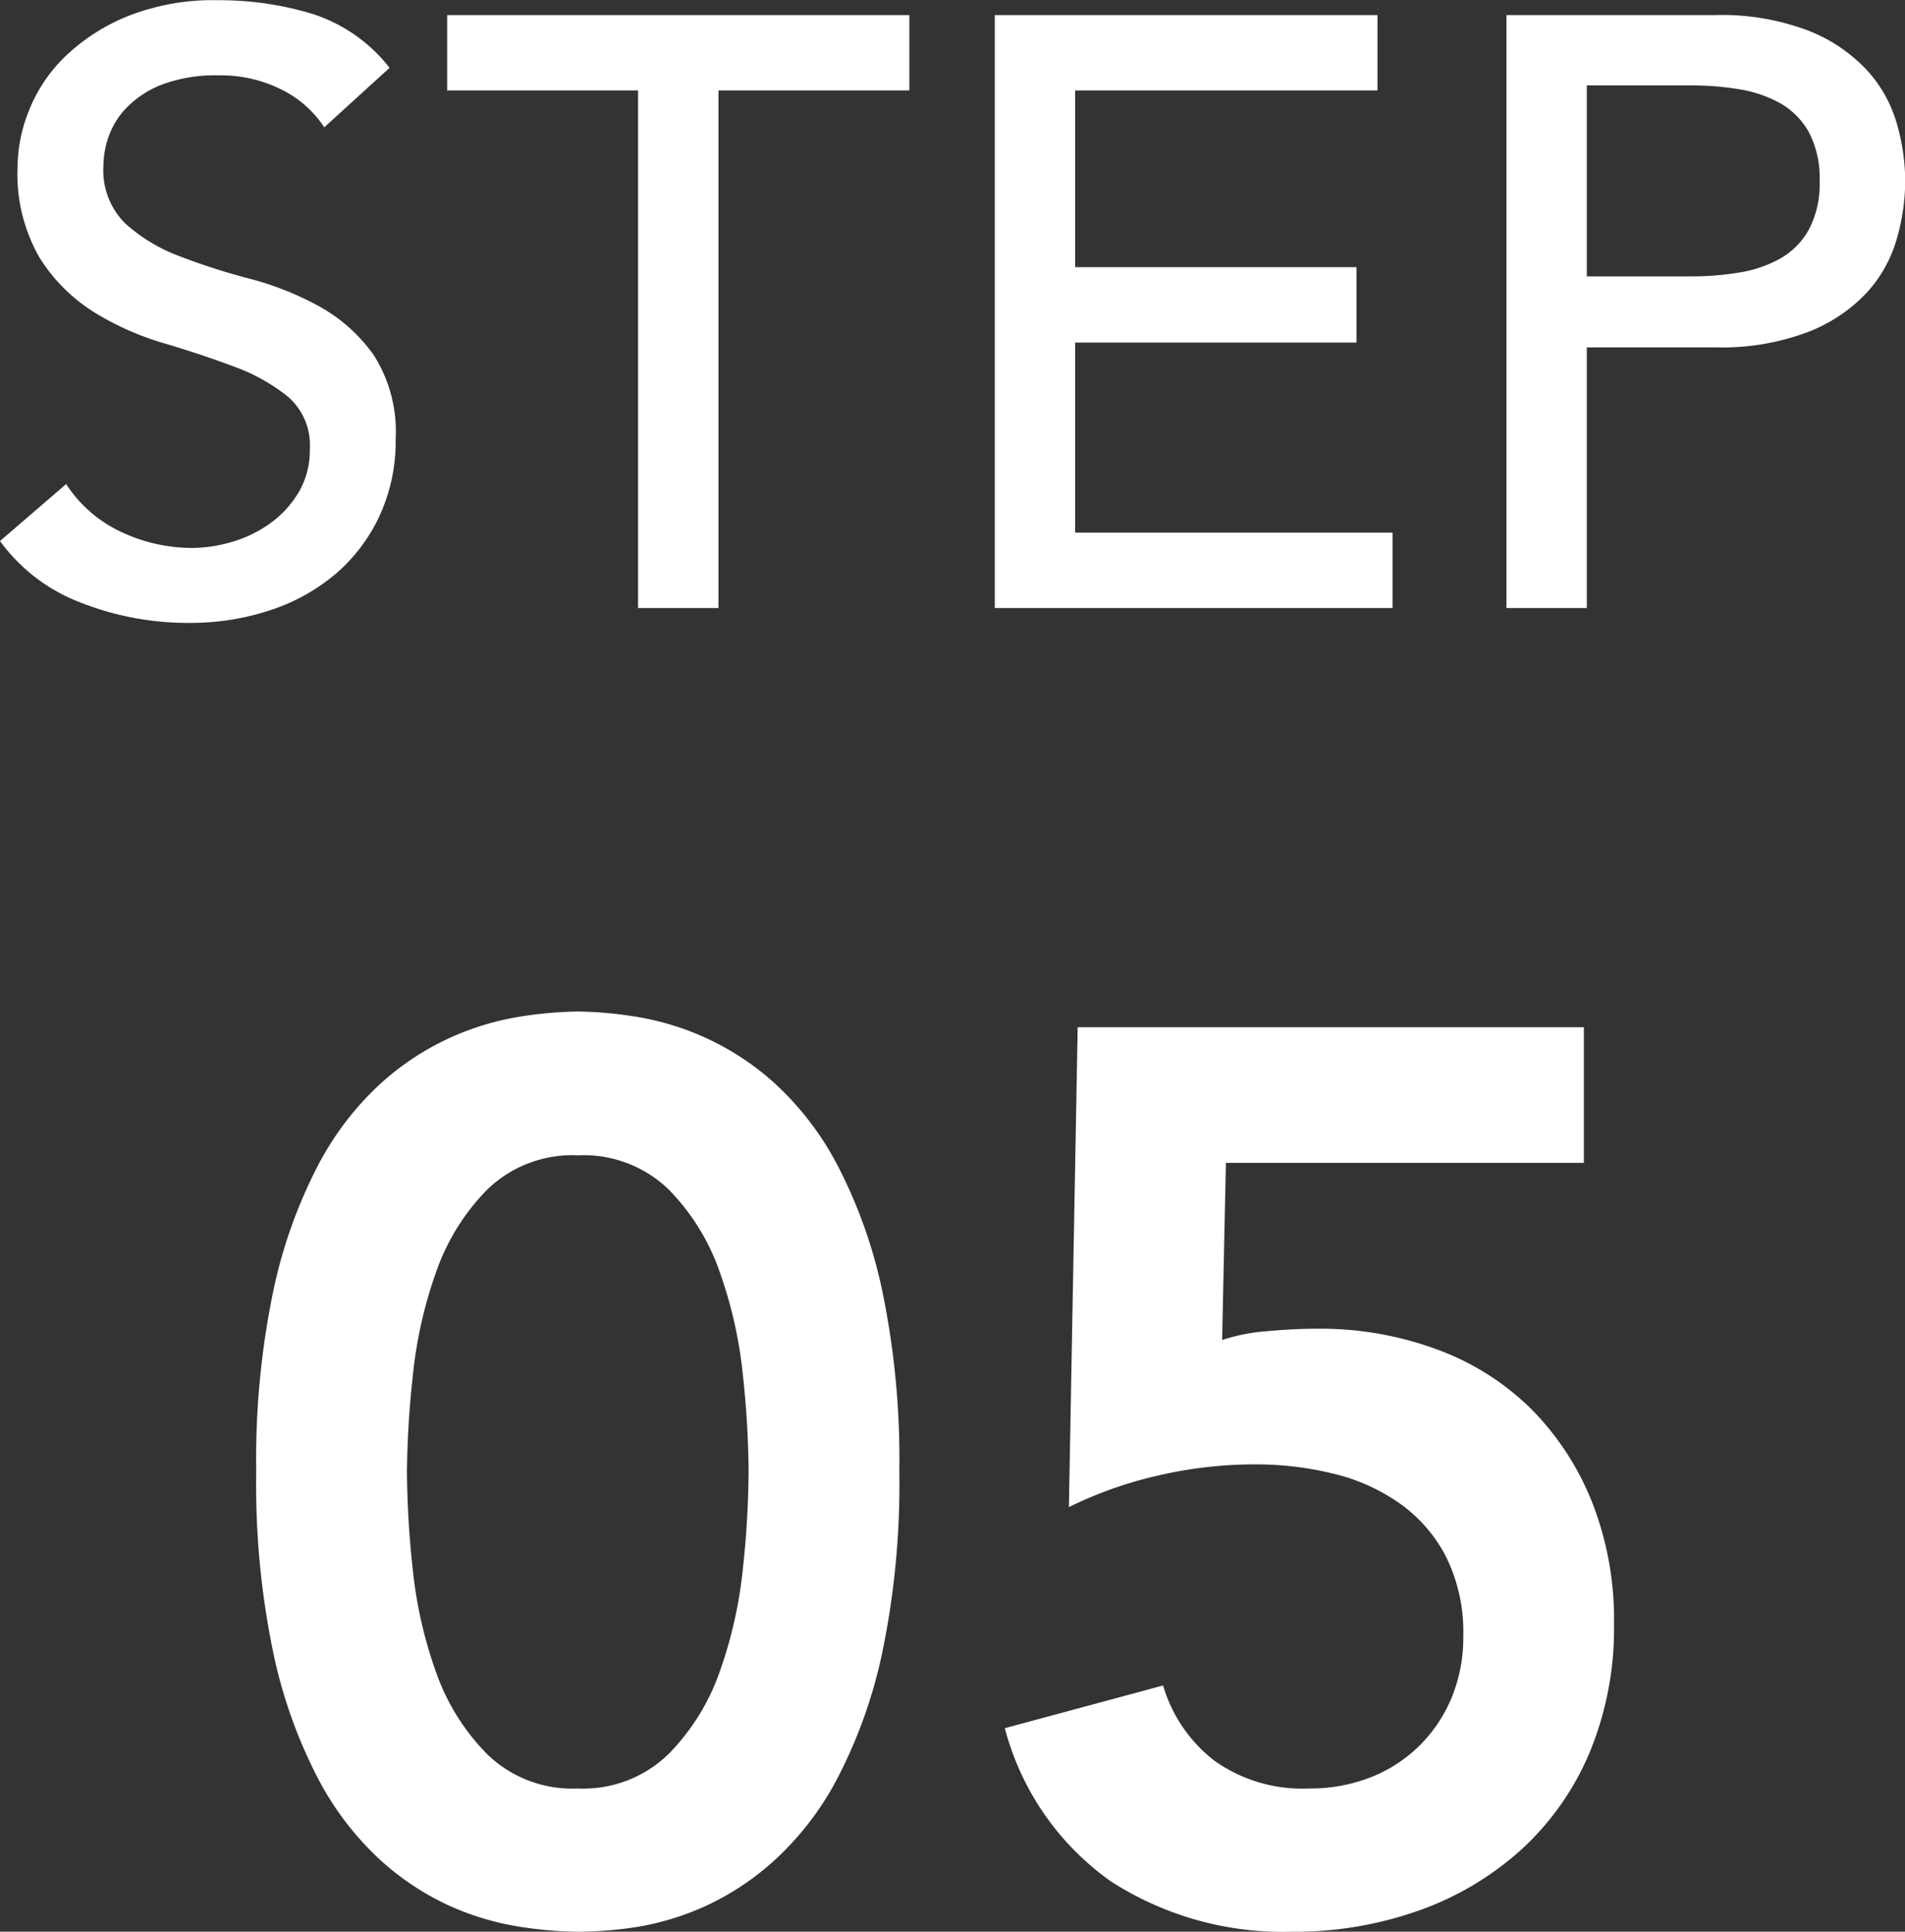
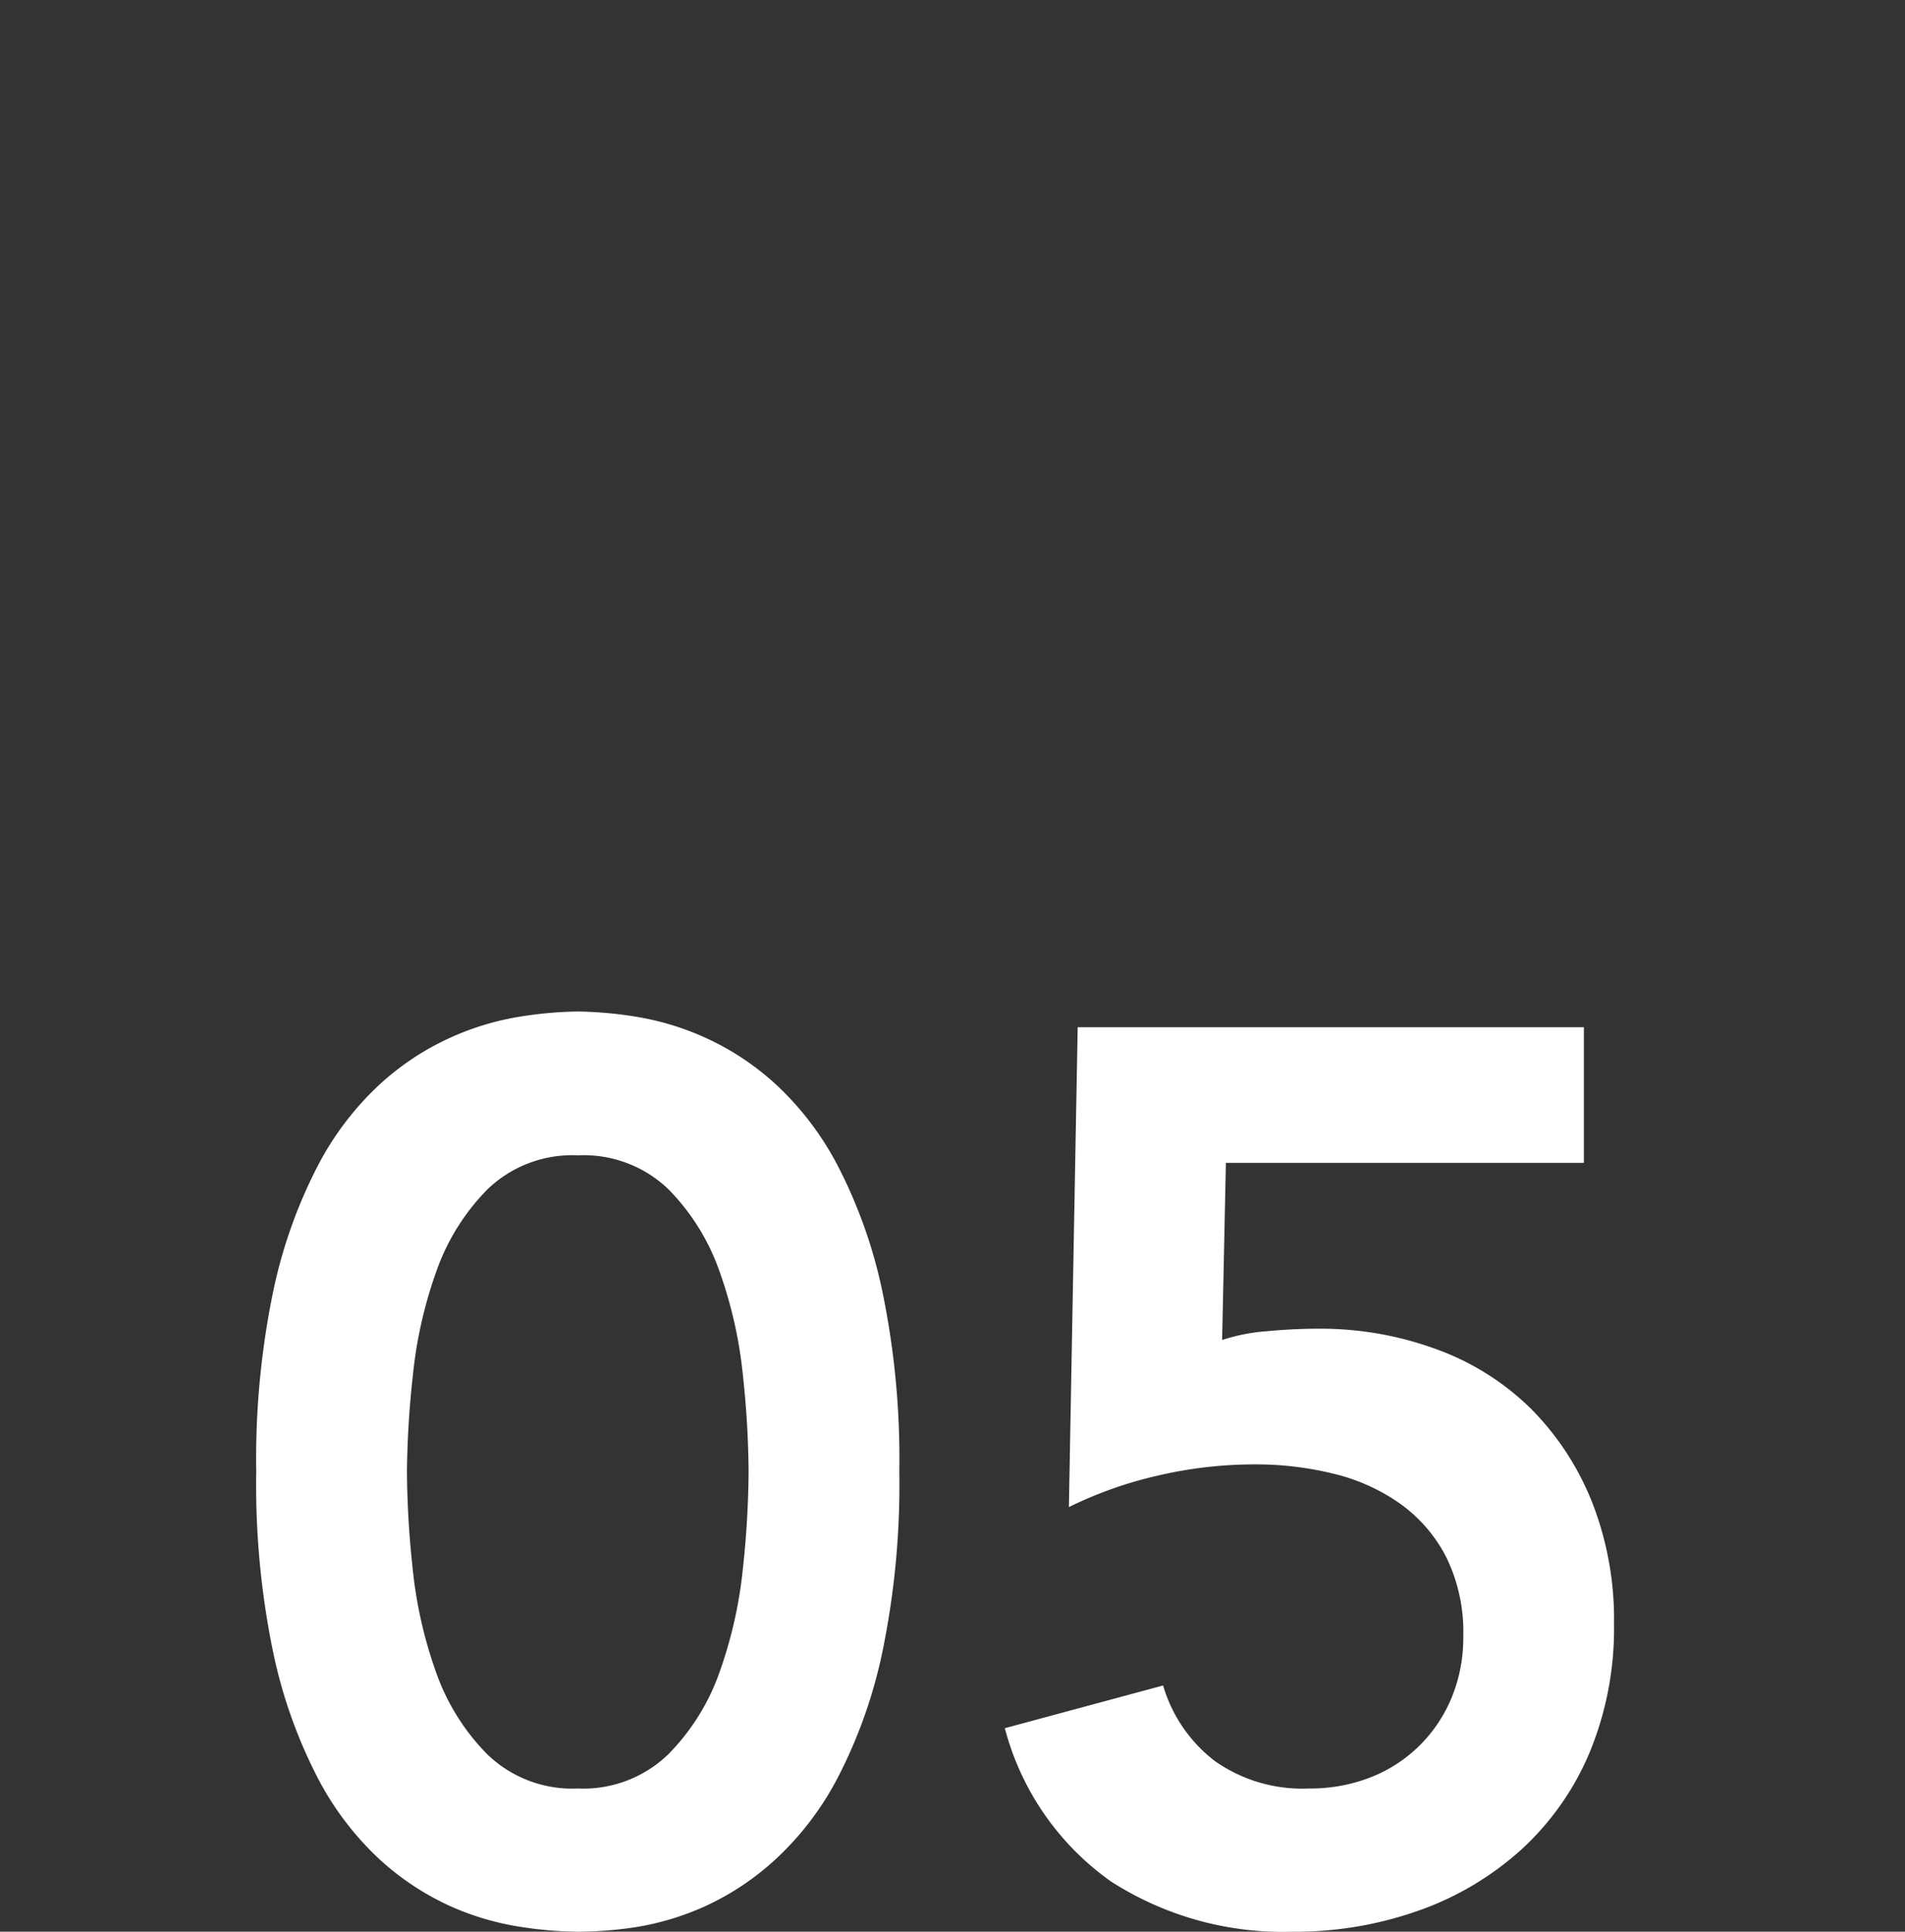
<svg xmlns="http://www.w3.org/2000/svg" width="36.4" height="36.904" viewBox="0 0 36.4 36.904">
  <rect x="0" y="0" width="36.4" height="36.904" fill="#333333" stroke="none" />
  <g data-name="グループ 5330" fill="#fff">
    <path data-name="パス 63334" d="M4.896 28.116a15.789 15.789 0 01.324-3.444 9.4 9.4 0 01.852-2.4 5.717 5.717 0 011.188-1.56 5.14 5.14 0 011.344-.888 5.244 5.244 0 011.32-.4 7.594 7.594 0 011.116-.1 7.594 7.594 0 011.116.1 5.244 5.244 0 011.32.4 5.14 5.14 0 011.344.888 5.717 5.717 0 011.188 1.56 9.4 9.4 0 01.852 2.4 15.789 15.789 0 01.324 3.444 15.789 15.789 0 01-.324 3.444 9.4 9.4 0 01-.852 2.4 5.717 5.717 0 01-1.188 1.56 5.14 5.14 0 01-1.344.896 5.244 5.244 0 01-1.32.4 7.594 7.594 0 01-1.112.088 7.594 7.594 0 01-1.12-.096 5.244 5.244 0 01-1.32-.392 5.14 5.14 0 01-1.344-.888 5.717 5.717 0 01-1.188-1.56 9.4 9.4 0 01-.852-2.4 15.789 15.789 0 01-.324-3.452zm2.88 0a18.105 18.105 0 00.108 1.84 8.4 8.4 0 00.444 1.98 4.22 4.22 0 00.984 1.58 2.335 2.335 0 001.732.652 2.335 2.335 0 001.724-.652 4.22 4.22 0 00.984-1.58 8.4 8.4 0 00.444-1.98 18.105 18.105 0 00.108-1.84 18.105 18.105 0 00-.108-1.836 8.4 8.4 0 00-.444-1.98 4.22 4.22 0 00-.984-1.584 2.335 2.335 0 00-1.724-.644 2.335 2.335 0 00-1.728.648 4.22 4.22 0 00-.984 1.584 8.4 8.4 0 00-.444 1.98 18.105 18.105 0 00-.112 1.832zm22.488-5.9h-6.84l-.072 3.384a3.557 3.557 0 01.852-.168q.516-.048.972-.048a6.414 6.414 0 012.292.4 5 5 0 011.788 1.132 5.31 5.31 0 011.164 1.78 6.128 6.128 0 01.42 2.328 6.187 6.187 0 01-.468 2.46 5.283 5.283 0 01-1.3 1.848 5.78 5.78 0 01-1.952 1.164 7.073 7.073 0 01-2.424.408 6.072 6.072 0 01-3.468-.96 5.2 5.2 0 01-2.028-2.928l3.024-.816a2.815 2.815 0 00.984 1.44 2.9 2.9 0 001.8.528 3.171 3.171 0 001.188-.216 2.754 2.754 0 00.936-.612 2.782 2.782 0 00.612-.924 3.014 3.014 0 00.216-1.152 3.248 3.248 0 00-.324-1.512 2.851 2.851 0 00-.876-1.02 3.7 3.7 0 00-1.272-.576 6.213 6.213 0 00-1.512-.18 8.145 8.145 0 00-1.86.216 7.678 7.678 0 00-1.692.6l.168-9.168h9.672z" />
-     <path data-name="パス 63335" d="M1.264 9.248a2.524 2.524 0 001.064.92 3.182 3.182 0 001.336.3 2.72 2.72 0 00.784-.12 2.382 2.382 0 00.728-.36 1.963 1.963 0 00.536-.592 1.574 1.574 0 00.208-.816 1.223 1.223 0 00-.416-1 3.592 3.592 0 00-1.032-.576q-.616-.232-1.344-.448a5.465 5.465 0 01-1.344-.6 3.286 3.286 0 01-1.032-1.04 3.214 3.214 0 01-.416-1.752 2.94 2.94 0 01.216-1.048 2.94 2.94 0 01.68-1.024A3.752 3.752 0 012.424.316 4.436 4.436 0 014.176.004 6.112 6.112 0 015.952.26a3.051 3.051 0 011.492 1.036L6.196 2.432a2.071 2.071 0 00-.816-.72 2.582 2.582 0 00-1.2-.272 2.91 2.91 0 00-1.064.168 1.912 1.912 0 00-.68.432 1.526 1.526 0 00-.36.568 1.741 1.741 0 00-.1.56 1.428 1.428 0 00.416 1.1 3.231 3.231 0 001.032.624 12.457 12.457 0 001.344.432 5.752 5.752 0 011.344.536 3.124 3.124 0 011.032.928 2.729 2.729 0 01.416 1.608 3.385 3.385 0 01-.316 1.476 3.267 3.267 0 01-.84 1.1 3.727 3.727 0 01-1.248.688 4.826 4.826 0 01-1.536.24 5.586 5.586 0 01-2.068-.384A3.394 3.394 0 010 10.336zm10.928-7.52H8.544V.288h8.832v1.44h-3.648v9.888h-1.536zm6.816-1.44h7.312v1.44h-5.776v3.376h5.376v1.44h-5.376v3.632h6.064v1.44h-7.6zm9.776 0h3.984a4.658 4.658 0 011.792.3 3.047 3.047 0 011.112.752 2.562 2.562 0 01.572 1.02 4.037 4.037 0 01.16 1.1 4.037 4.037 0 01-.16 1.1 2.562 2.562 0 01-.568 1.024 3.047 3.047 0 01-1.112.752 4.658 4.658 0 01-1.792.3H30.32v4.98h-1.536zM30.32 5.28h2.016a5.49 5.49 0 00.888-.072 2.386 2.386 0 00.784-.264 1.444 1.444 0 00.552-.552 1.857 1.857 0 00.208-.936 1.857 1.857 0 00-.208-.936 1.444 1.444 0 00-.552-.552 2.386 2.386 0 00-.784-.264 5.49 5.49 0 00-.888-.072H30.32z" />
  </g>
</svg>